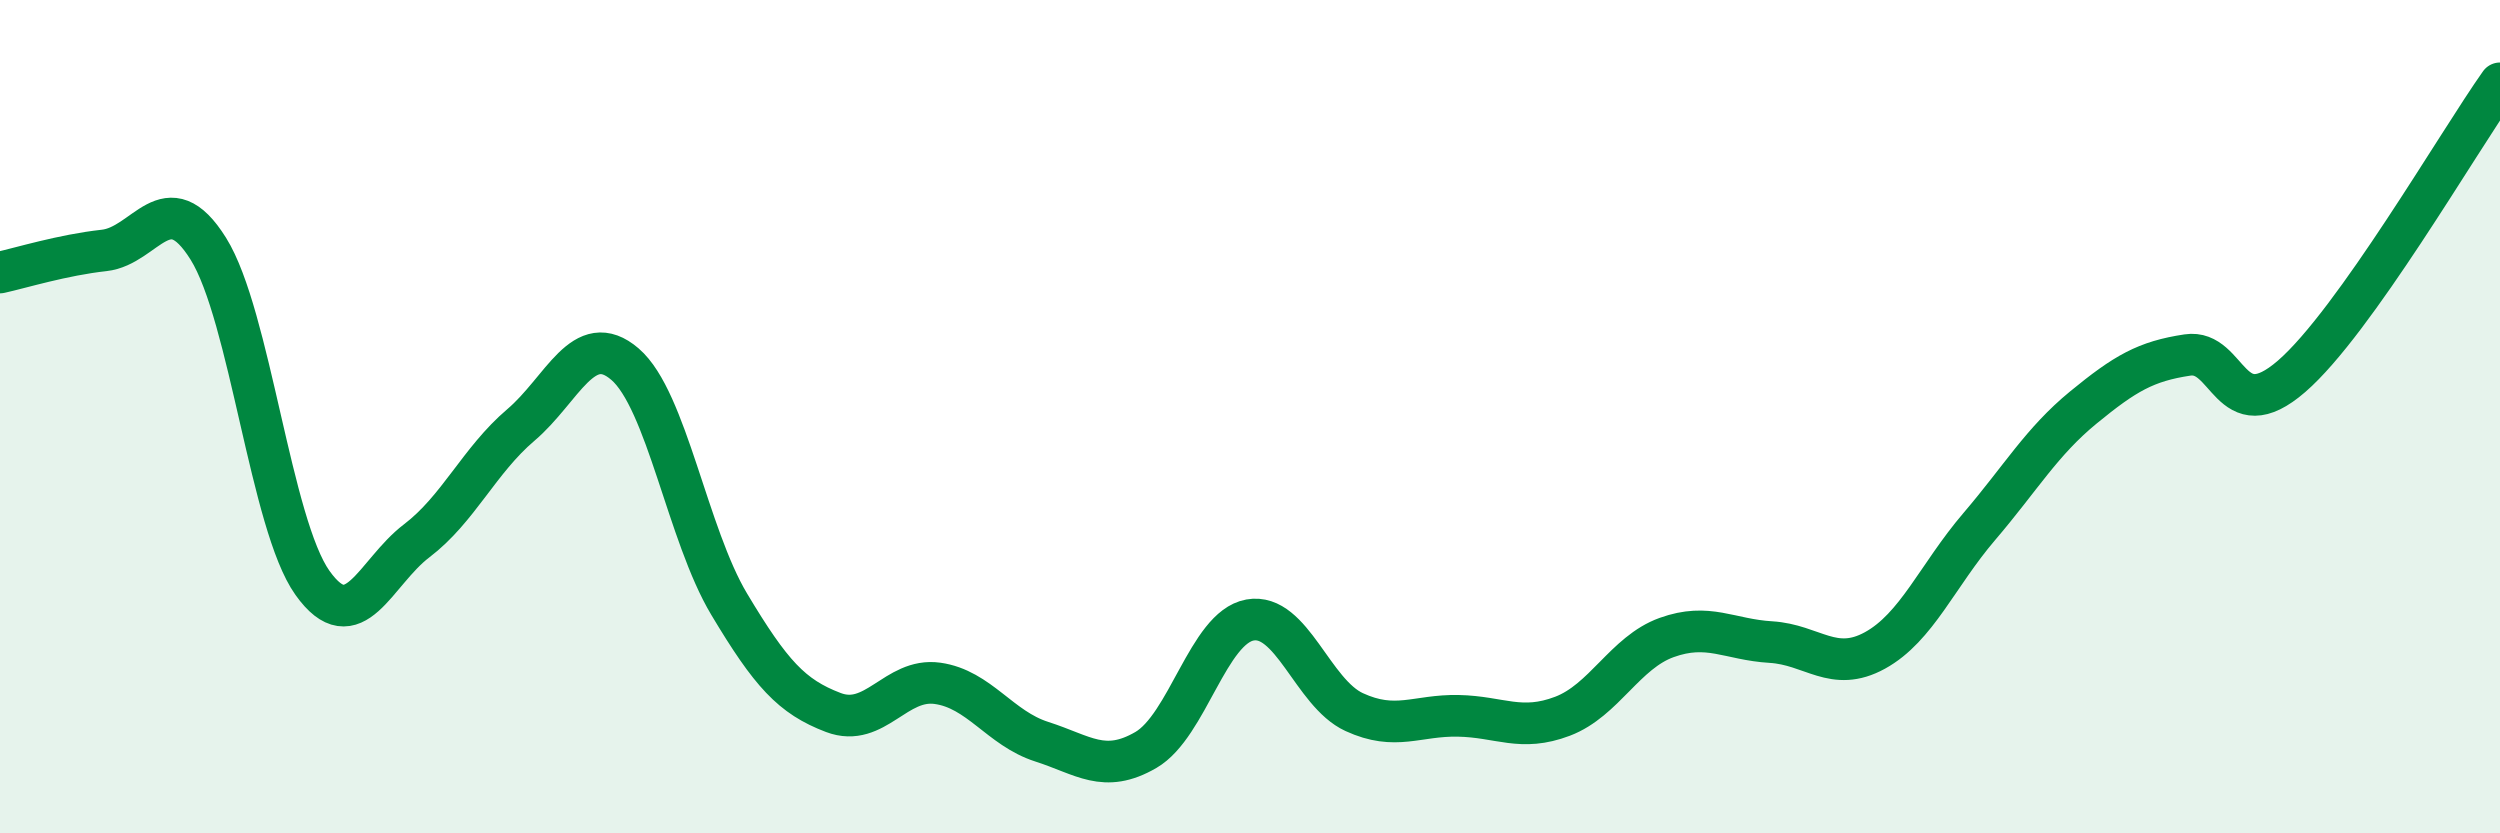
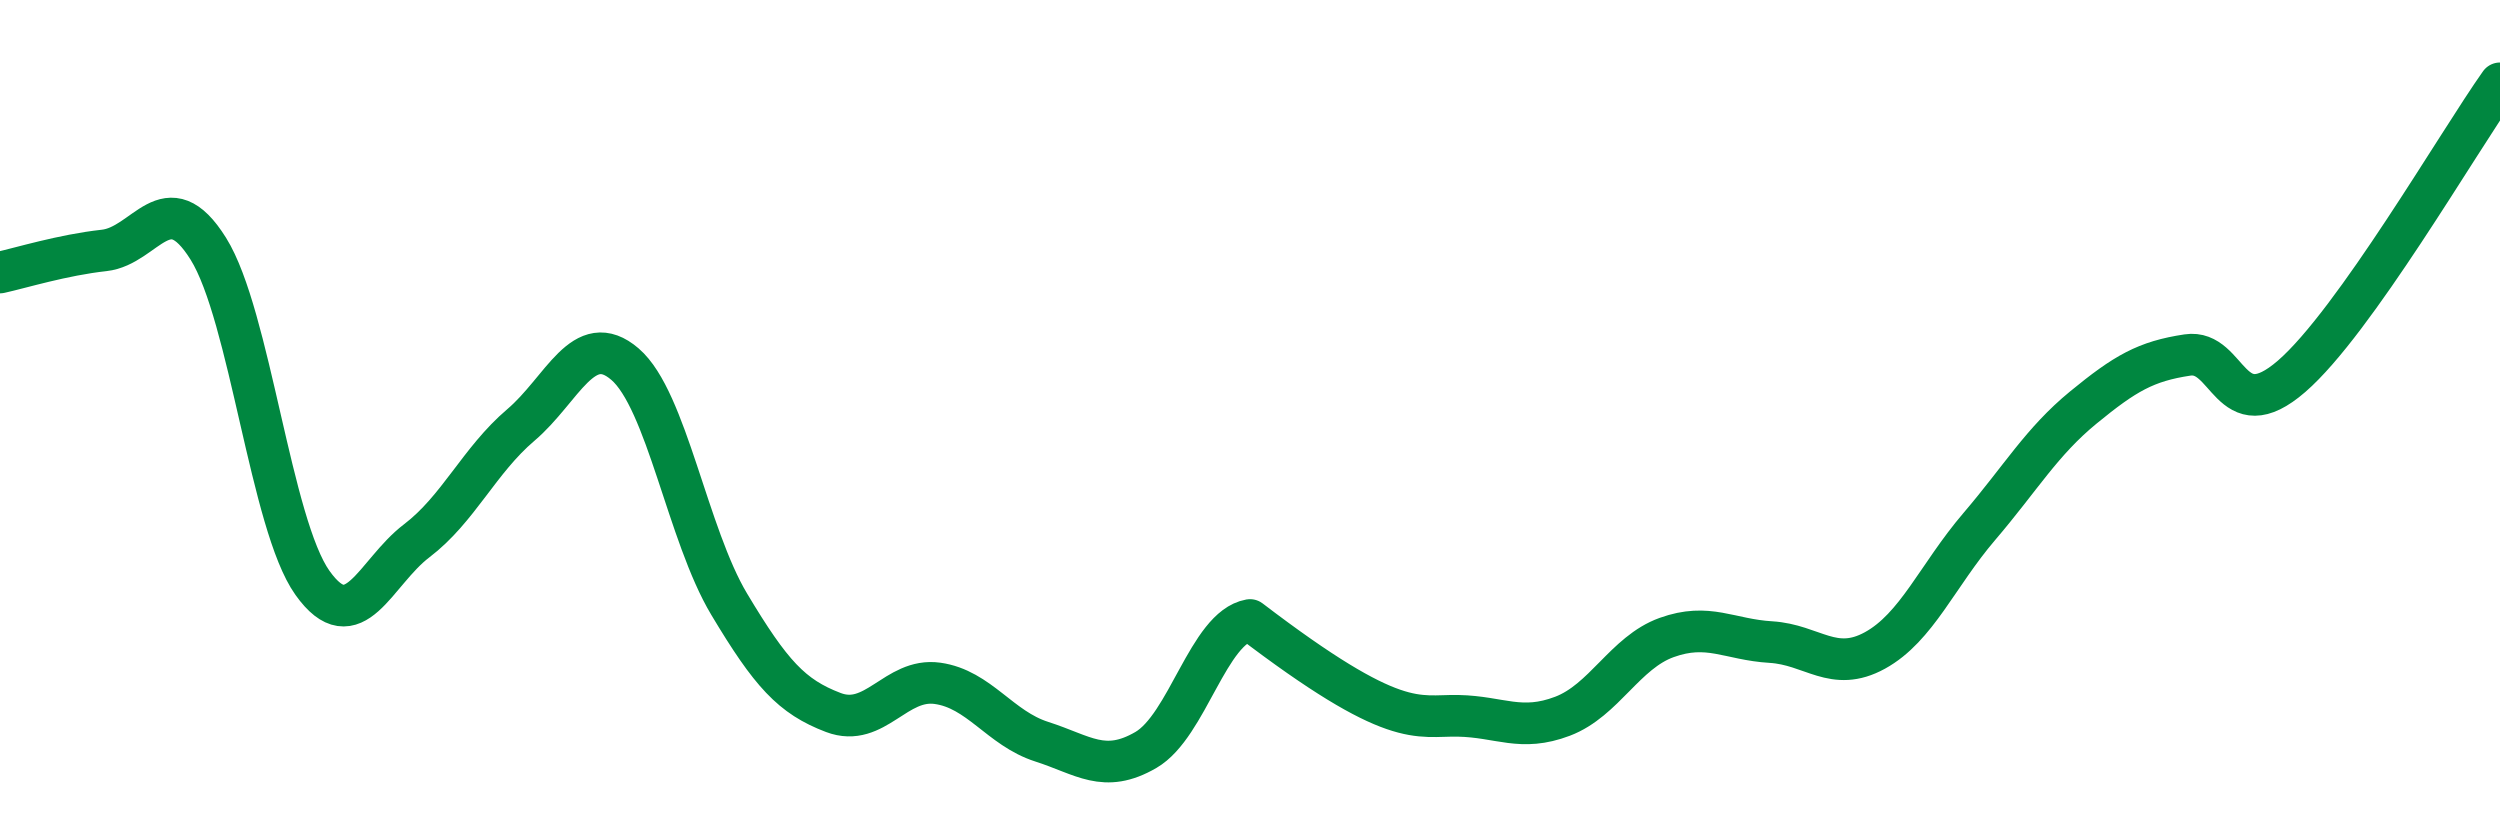
<svg xmlns="http://www.w3.org/2000/svg" width="60" height="20" viewBox="0 0 60 20">
-   <path d="M 0,6.54 C 0.5,6.43 1.5,6.12 2.5,6.01 C 3.5,5.9 4,4.37 5,5.97 C 6,7.57 6.5,12.59 7.5,13.99 C 8.5,15.39 9,13.74 10,12.98 C 11,12.22 11.5,11.05 12.5,10.2 C 13.5,9.35 14,7.88 15,8.74 C 16,9.6 16.5,12.83 17.5,14.5 C 18.5,16.17 19,16.72 20,17.1 C 21,17.48 21.5,16.26 22.5,16.4 C 23.5,16.54 24,17.48 25,17.8 C 26,18.12 26.5,18.58 27.5,18 C 28.5,17.42 29,15.06 30,14.88 C 31,14.7 31.5,16.63 32.5,17.09 C 33.5,17.55 34,17.16 35,17.18 C 36,17.2 36.5,17.57 37.5,17.19 C 38.5,16.81 39,15.66 40,15.3 C 41,14.94 41.5,15.35 42.5,15.41 C 43.5,15.47 44,16.16 45,15.61 C 46,15.06 46.5,13.81 47.5,12.64 C 48.5,11.47 49,10.6 50,9.78 C 51,8.96 51.5,8.67 52.5,8.52 C 53.5,8.37 53.5,10.33 55,9.03 C 56.5,7.73 59,3.41 60,2L60 20L0 20Z" fill="#008740" opacity="0.1" stroke-linecap="round" stroke-linejoin="round" />
-   <path d="M 0,6.54 C 0.5,6.43 1.5,6.12 2.5,6.01 C 3.5,5.9 4,4.37 5,5.97 C 6,7.57 6.5,12.59 7.5,13.99 C 8.5,15.39 9,13.74 10,12.98 C 11,12.22 11.5,11.05 12.5,10.2 C 13.5,9.35 14,7.88 15,8.74 C 16,9.6 16.5,12.83 17.5,14.5 C 18.5,16.17 19,16.72 20,17.1 C 21,17.48 21.5,16.26 22.5,16.4 C 23.5,16.54 24,17.48 25,17.8 C 26,18.12 26.5,18.58 27.5,18 C 28.5,17.42 29,15.06 30,14.88 C 31,14.7 31.5,16.63 32.5,17.09 C 33.5,17.55 34,17.16 35,17.18 C 36,17.2 36.5,17.57 37.5,17.19 C 38.5,16.81 39,15.66 40,15.3 C 41,14.94 41.5,15.35 42.5,15.41 C 43.5,15.47 44,16.16 45,15.61 C 46,15.06 46.5,13.81 47.5,12.64 C 48.5,11.47 49,10.6 50,9.78 C 51,8.96 51.5,8.67 52.5,8.52 C 53.5,8.37 53.5,10.33 55,9.03 C 56.5,7.73 59,3.41 60,2" stroke="#008740" stroke-width="1" fill="none" stroke-linecap="round" stroke-linejoin="round" />
+   <path d="M 0,6.54 C 0.5,6.43 1.5,6.12 2.5,6.01 C 3.5,5.9 4,4.37 5,5.97 C 6,7.57 6.5,12.59 7.5,13.99 C 8.5,15.39 9,13.74 10,12.98 C 11,12.22 11.5,11.05 12.5,10.2 C 13.5,9.35 14,7.88 15,8.74 C 16,9.6 16.5,12.83 17.5,14.5 C 18.5,16.17 19,16.72 20,17.1 C 21,17.48 21.5,16.26 22.5,16.4 C 23.5,16.54 24,17.48 25,17.8 C 26,18.12 26.5,18.58 27.5,18 C 28.5,17.42 29,15.06 30,14.88 C 33.5,17.55 34,17.16 35,17.18 C 36,17.2 36.5,17.57 37.5,17.19 C 38.5,16.81 39,15.66 40,15.3 C 41,14.94 41.5,15.35 42.5,15.41 C 43.5,15.47 44,16.16 45,15.61 C 46,15.06 46.5,13.81 47.5,12.64 C 48.5,11.47 49,10.6 50,9.78 C 51,8.96 51.5,8.67 52.5,8.52 C 53.5,8.37 53.5,10.33 55,9.03 C 56.5,7.73 59,3.41 60,2" stroke="#008740" stroke-width="1" fill="none" stroke-linecap="round" stroke-linejoin="round" />
</svg>